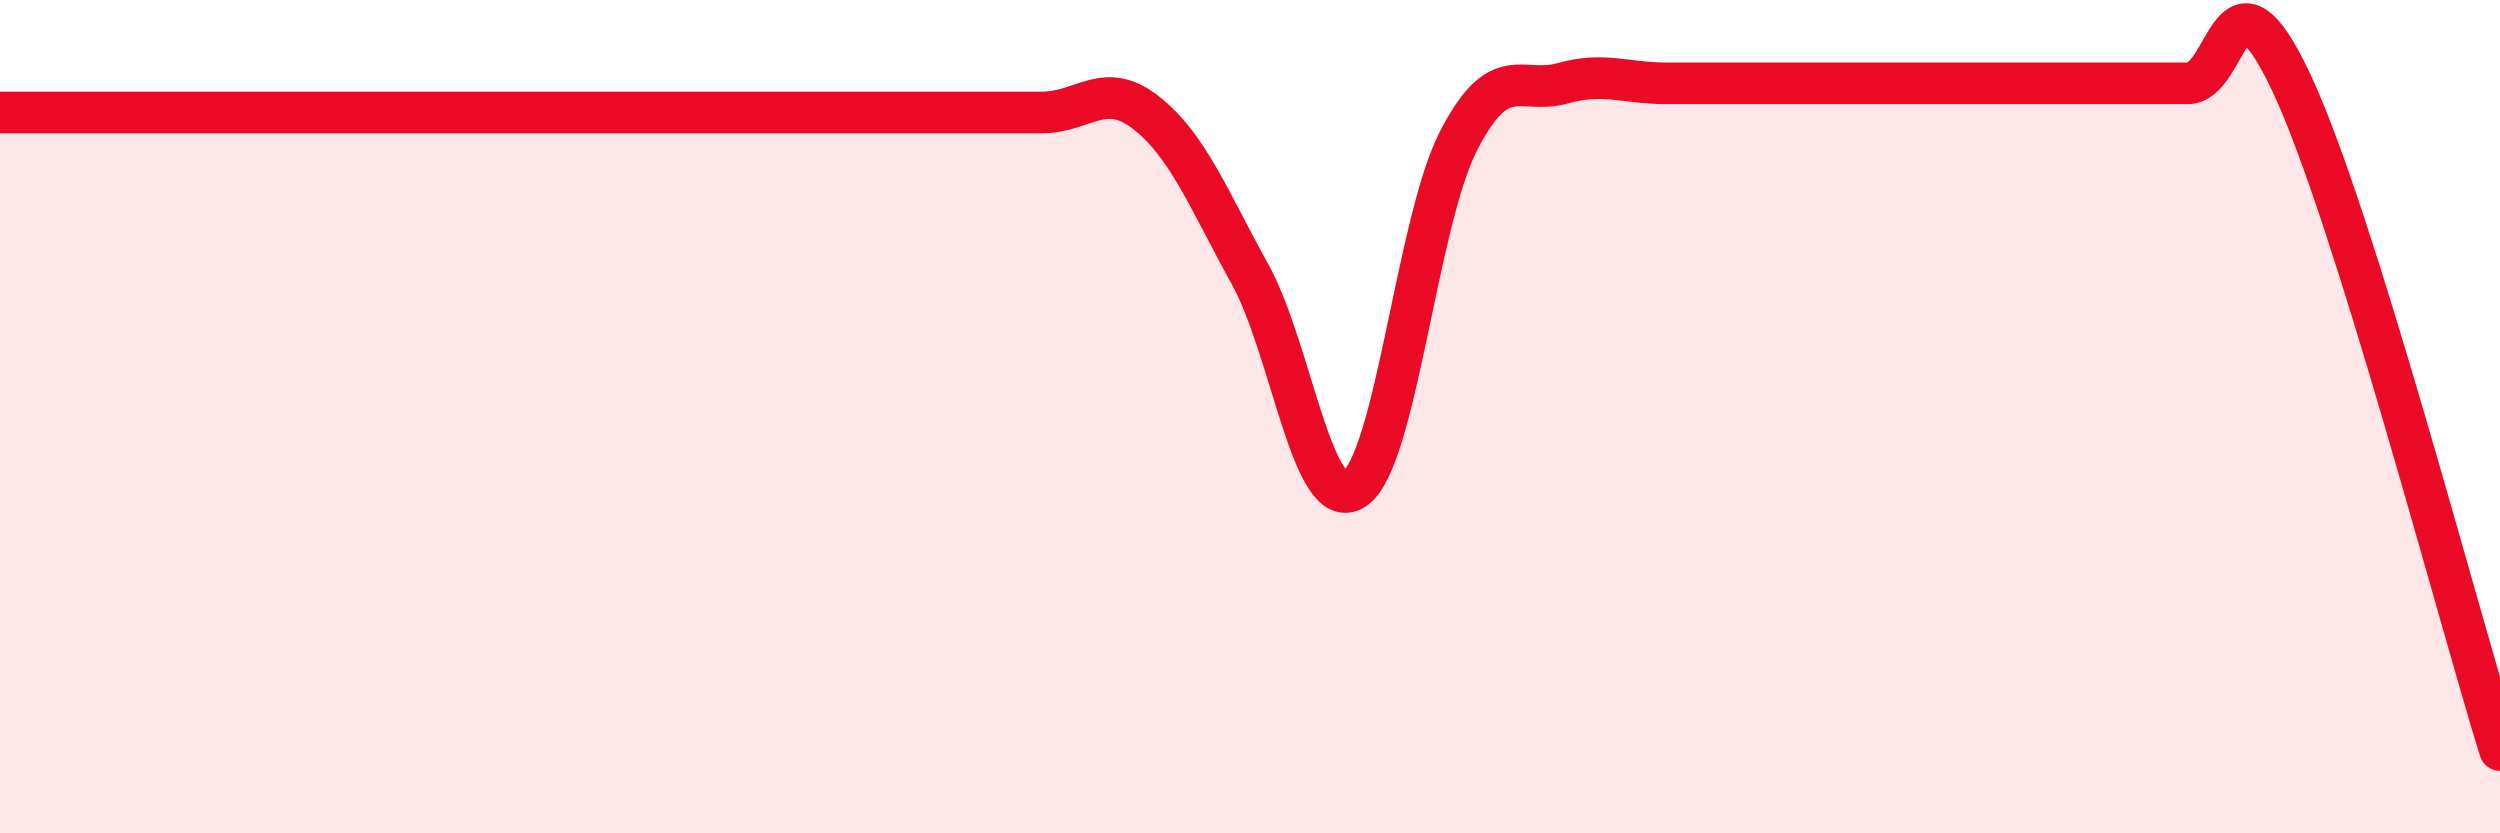
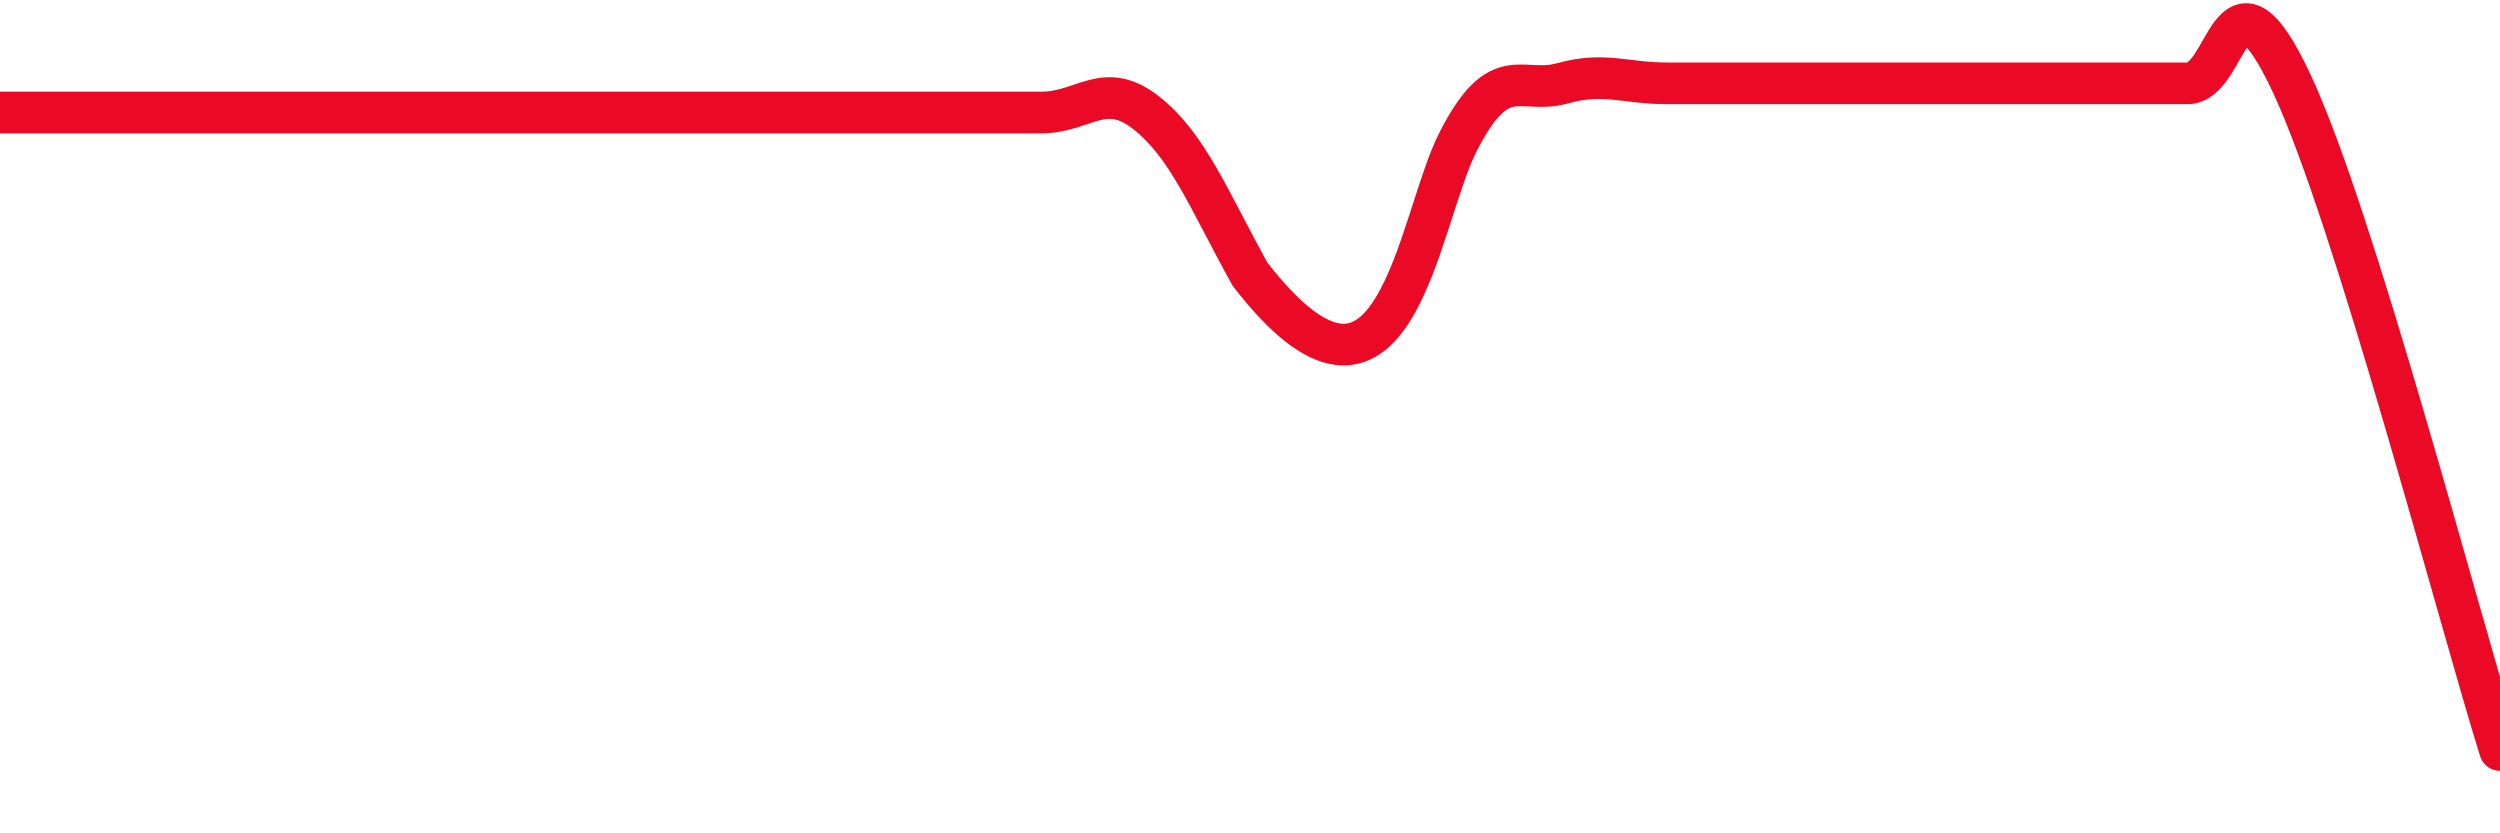
<svg xmlns="http://www.w3.org/2000/svg" width="60" height="20" viewBox="0 0 60 20">
-   <path d="M 0,2.7 C 0.5,2.7 1.5,2.7 2.5,2.7 C 3.5,2.7 4,2.7 5,2.7 C 6,2.7 6.5,2.7 7.5,2.7 C 8.5,2.7 9,2.7 10,2.7 C 11,2.7 11.5,2.7 12.5,2.7 C 13.5,2.7 14,2.7 15,2.7 C 16,2.7 16.5,2.7 17.5,2.7 C 18.5,2.7 19,2.7 20,2.7 C 21,2.7 21.5,2.7 22.5,2.7 C 23.5,2.7 24,2.7 25,2.7 C 26,2.7 26.5,1.92 27.5,2.7 C 28.5,3.48 29,4.77 30,6.58 C 31,8.39 31.5,12.38 32.5,11.74 C 33.5,11.1 34,5.34 35,3.39 C 36,1.44 36.5,2.28 37.5,2 C 38.5,1.72 39,2 40,2 C 41,2 41.5,2 42.5,2 C 43.5,2 44,2 45,2 C 46,2 46.5,2 47.5,2 C 48.5,2 49,2 50,2 C 51,2 51.5,2 52.5,2 C 53.5,2 53.5,-1.2 55,2 C 56.5,5.2 59,14.8 60,18L60 20L0 20Z" fill="#EB0A25" opacity="0.1" stroke-linecap="round" stroke-linejoin="round" />
-   <path d="M 0,2.7 C 0.5,2.7 1.5,2.7 2.5,2.7 C 3.5,2.7 4,2.7 5,2.7 C 6,2.7 6.5,2.7 7.5,2.7 C 8.5,2.7 9,2.7 10,2.7 C 11,2.7 11.5,2.7 12.5,2.7 C 13.5,2.7 14,2.7 15,2.7 C 16,2.7 16.5,2.7 17.5,2.7 C 18.5,2.7 19,2.7 20,2.7 C 21,2.7 21.5,2.7 22.5,2.7 C 23.5,2.7 24,2.7 25,2.7 C 26,2.7 26.5,1.92 27.5,2.7 C 28.5,3.48 29,4.77 30,6.58 C 31,8.39 31.5,12.38 32.5,11.74 C 33.5,11.1 34,5.34 35,3.39 C 36,1.44 36.5,2.28 37.5,2 C 38.5,1.72 39,2 40,2 C 41,2 41.5,2 42.5,2 C 43.5,2 44,2 45,2 C 46,2 46.5,2 47.5,2 C 48.5,2 49,2 50,2 C 51,2 51.5,2 52.5,2 C 53.5,2 53.5,-1.2 55,2 C 56.5,5.2 59,14.8 60,18" stroke="#EB0A25" stroke-width="1" fill="none" stroke-linecap="round" stroke-linejoin="round" />
+   <path d="M 0,2.7 C 0.5,2.7 1.5,2.7 2.5,2.7 C 3.5,2.7 4,2.7 5,2.7 C 6,2.7 6.5,2.7 7.5,2.7 C 8.5,2.7 9,2.7 10,2.7 C 11,2.7 11.5,2.7 12.5,2.7 C 13.5,2.7 14,2.7 15,2.7 C 16,2.7 16.5,2.7 17.5,2.7 C 18.5,2.7 19,2.7 20,2.7 C 21,2.7 21.5,2.7 22.5,2.7 C 23.5,2.7 24,2.7 25,2.7 C 26,2.7 26.5,1.92 27.5,2.7 C 28.5,3.48 29,4.77 30,6.58 C 33.5,11.1 34,5.34 35,3.39 C 36,1.44 36.5,2.28 37.5,2 C 38.5,1.72 39,2 40,2 C 41,2 41.5,2 42.5,2 C 43.5,2 44,2 45,2 C 46,2 46.5,2 47.5,2 C 48.5,2 49,2 50,2 C 51,2 51.5,2 52.5,2 C 53.5,2 53.5,-1.2 55,2 C 56.5,5.2 59,14.8 60,18" stroke="#EB0A25" stroke-width="1" fill="none" stroke-linecap="round" stroke-linejoin="round" />
</svg>